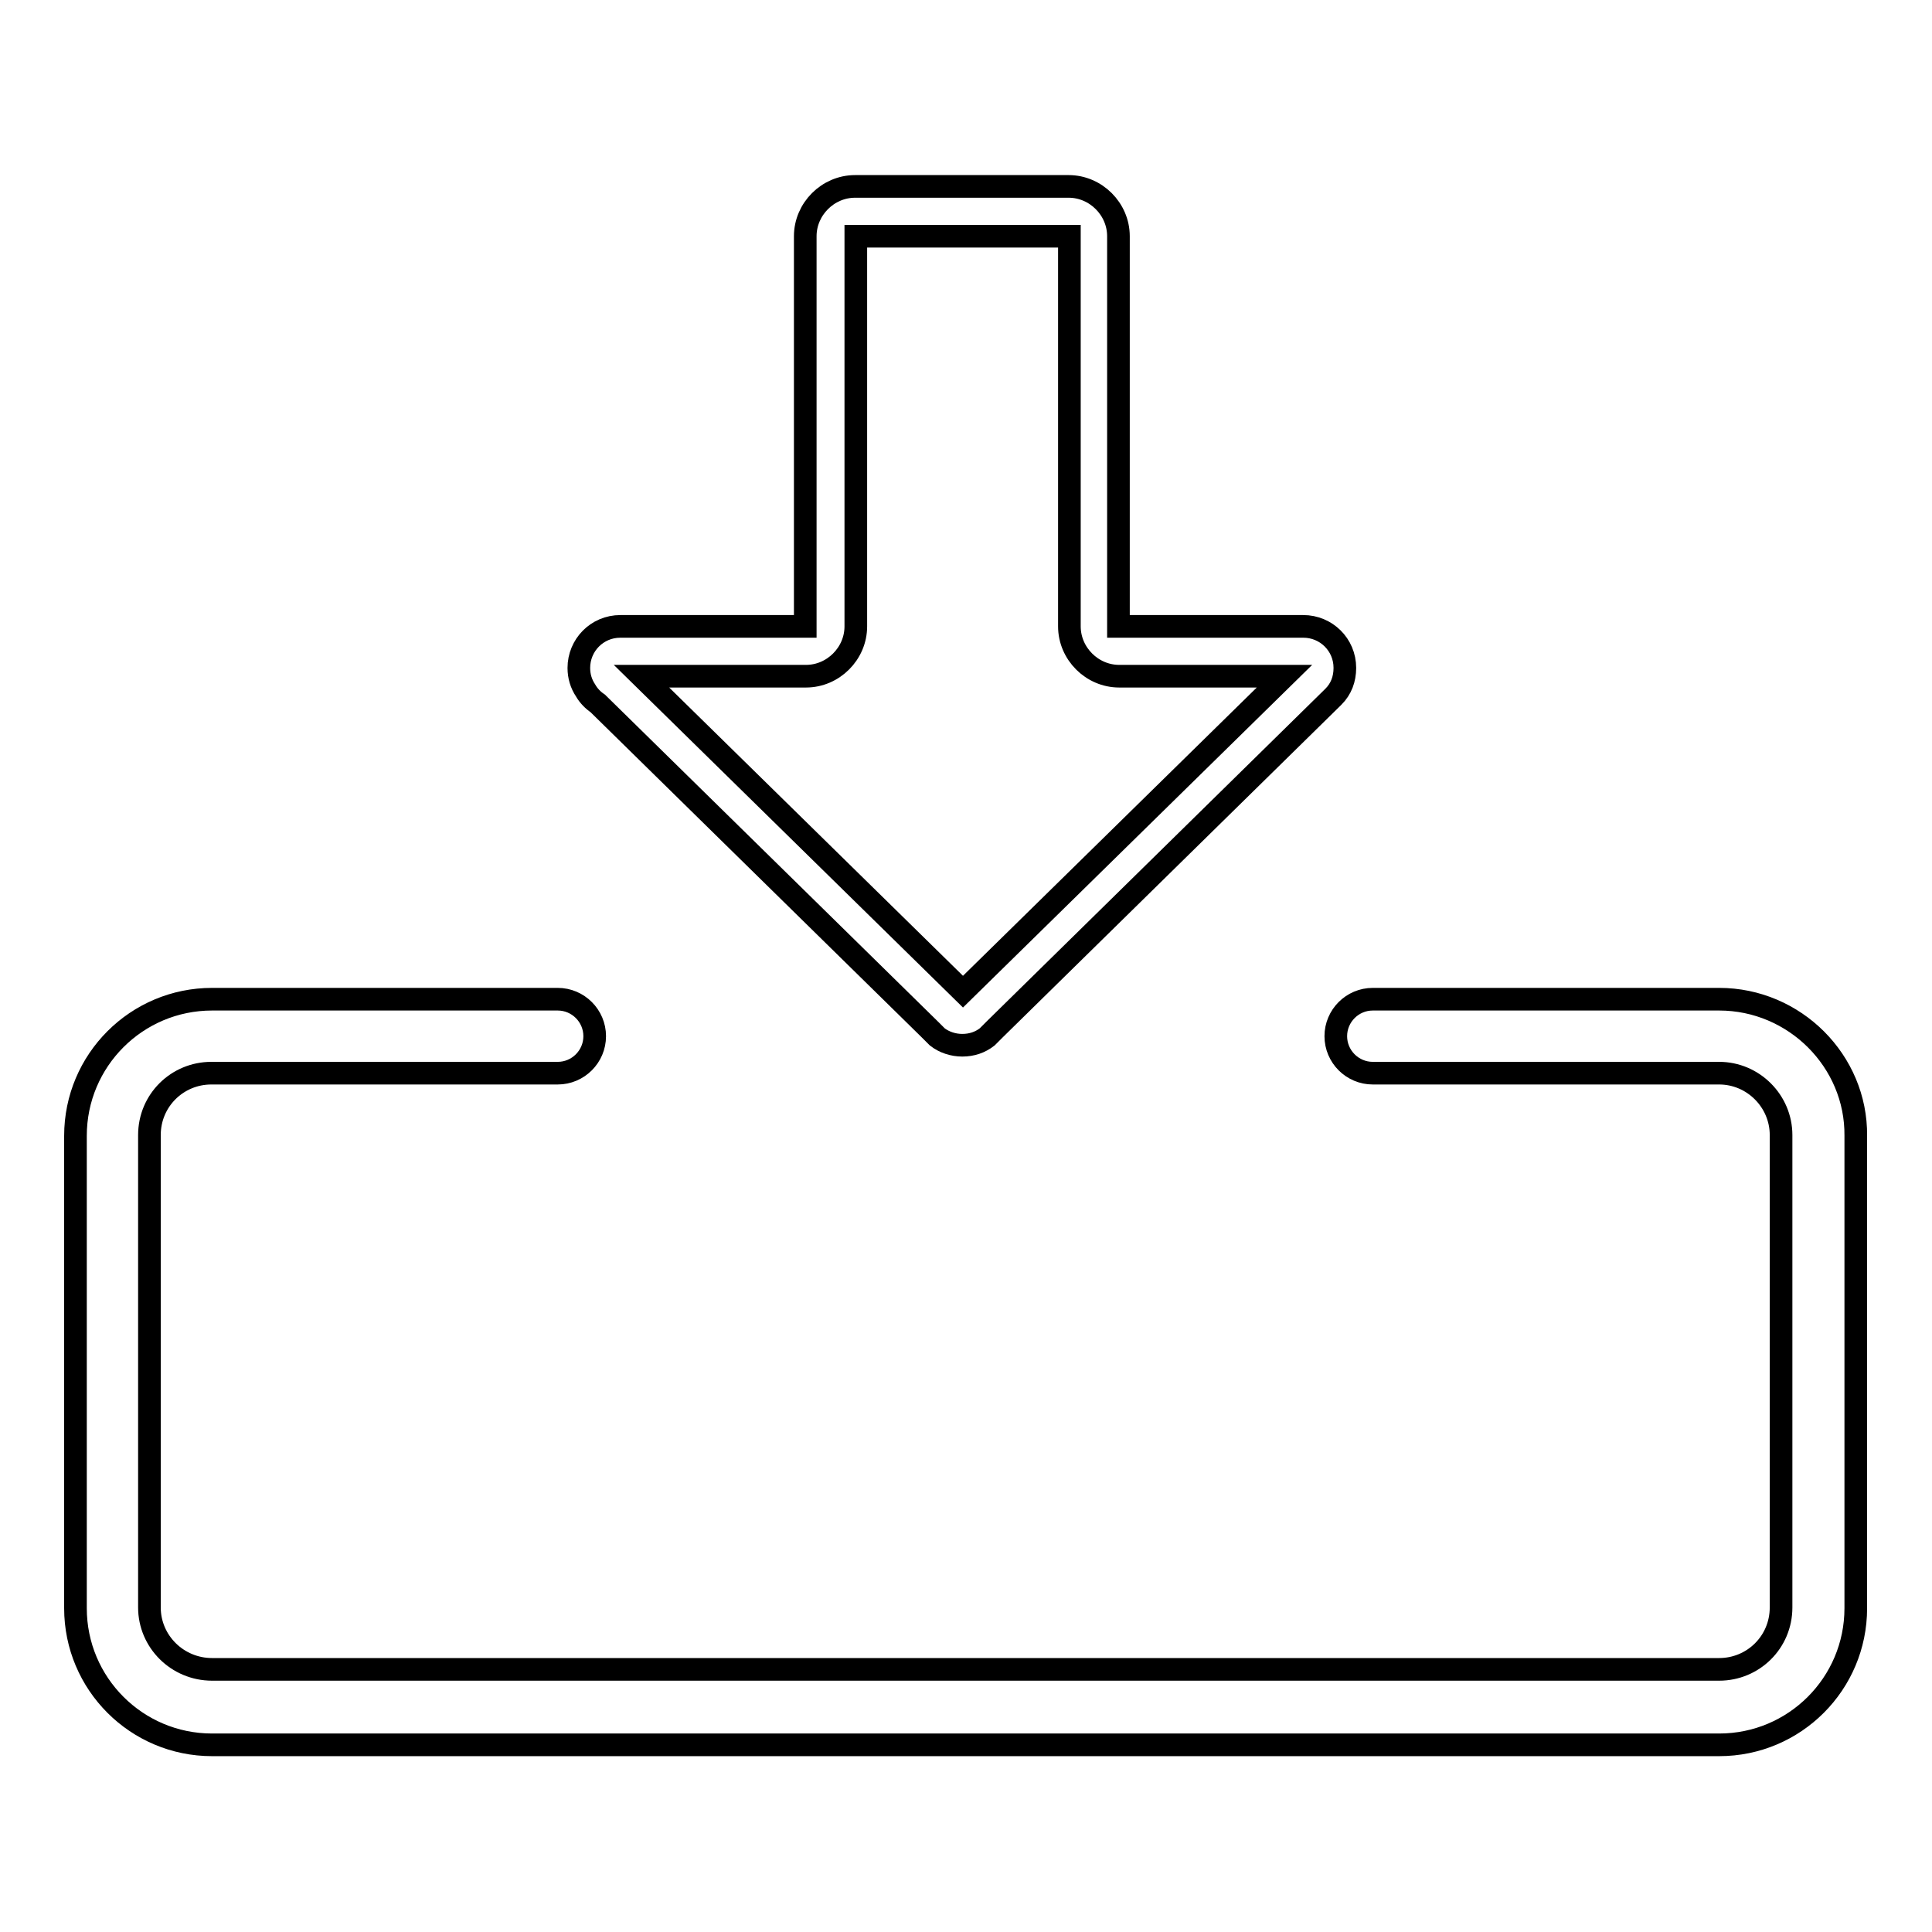
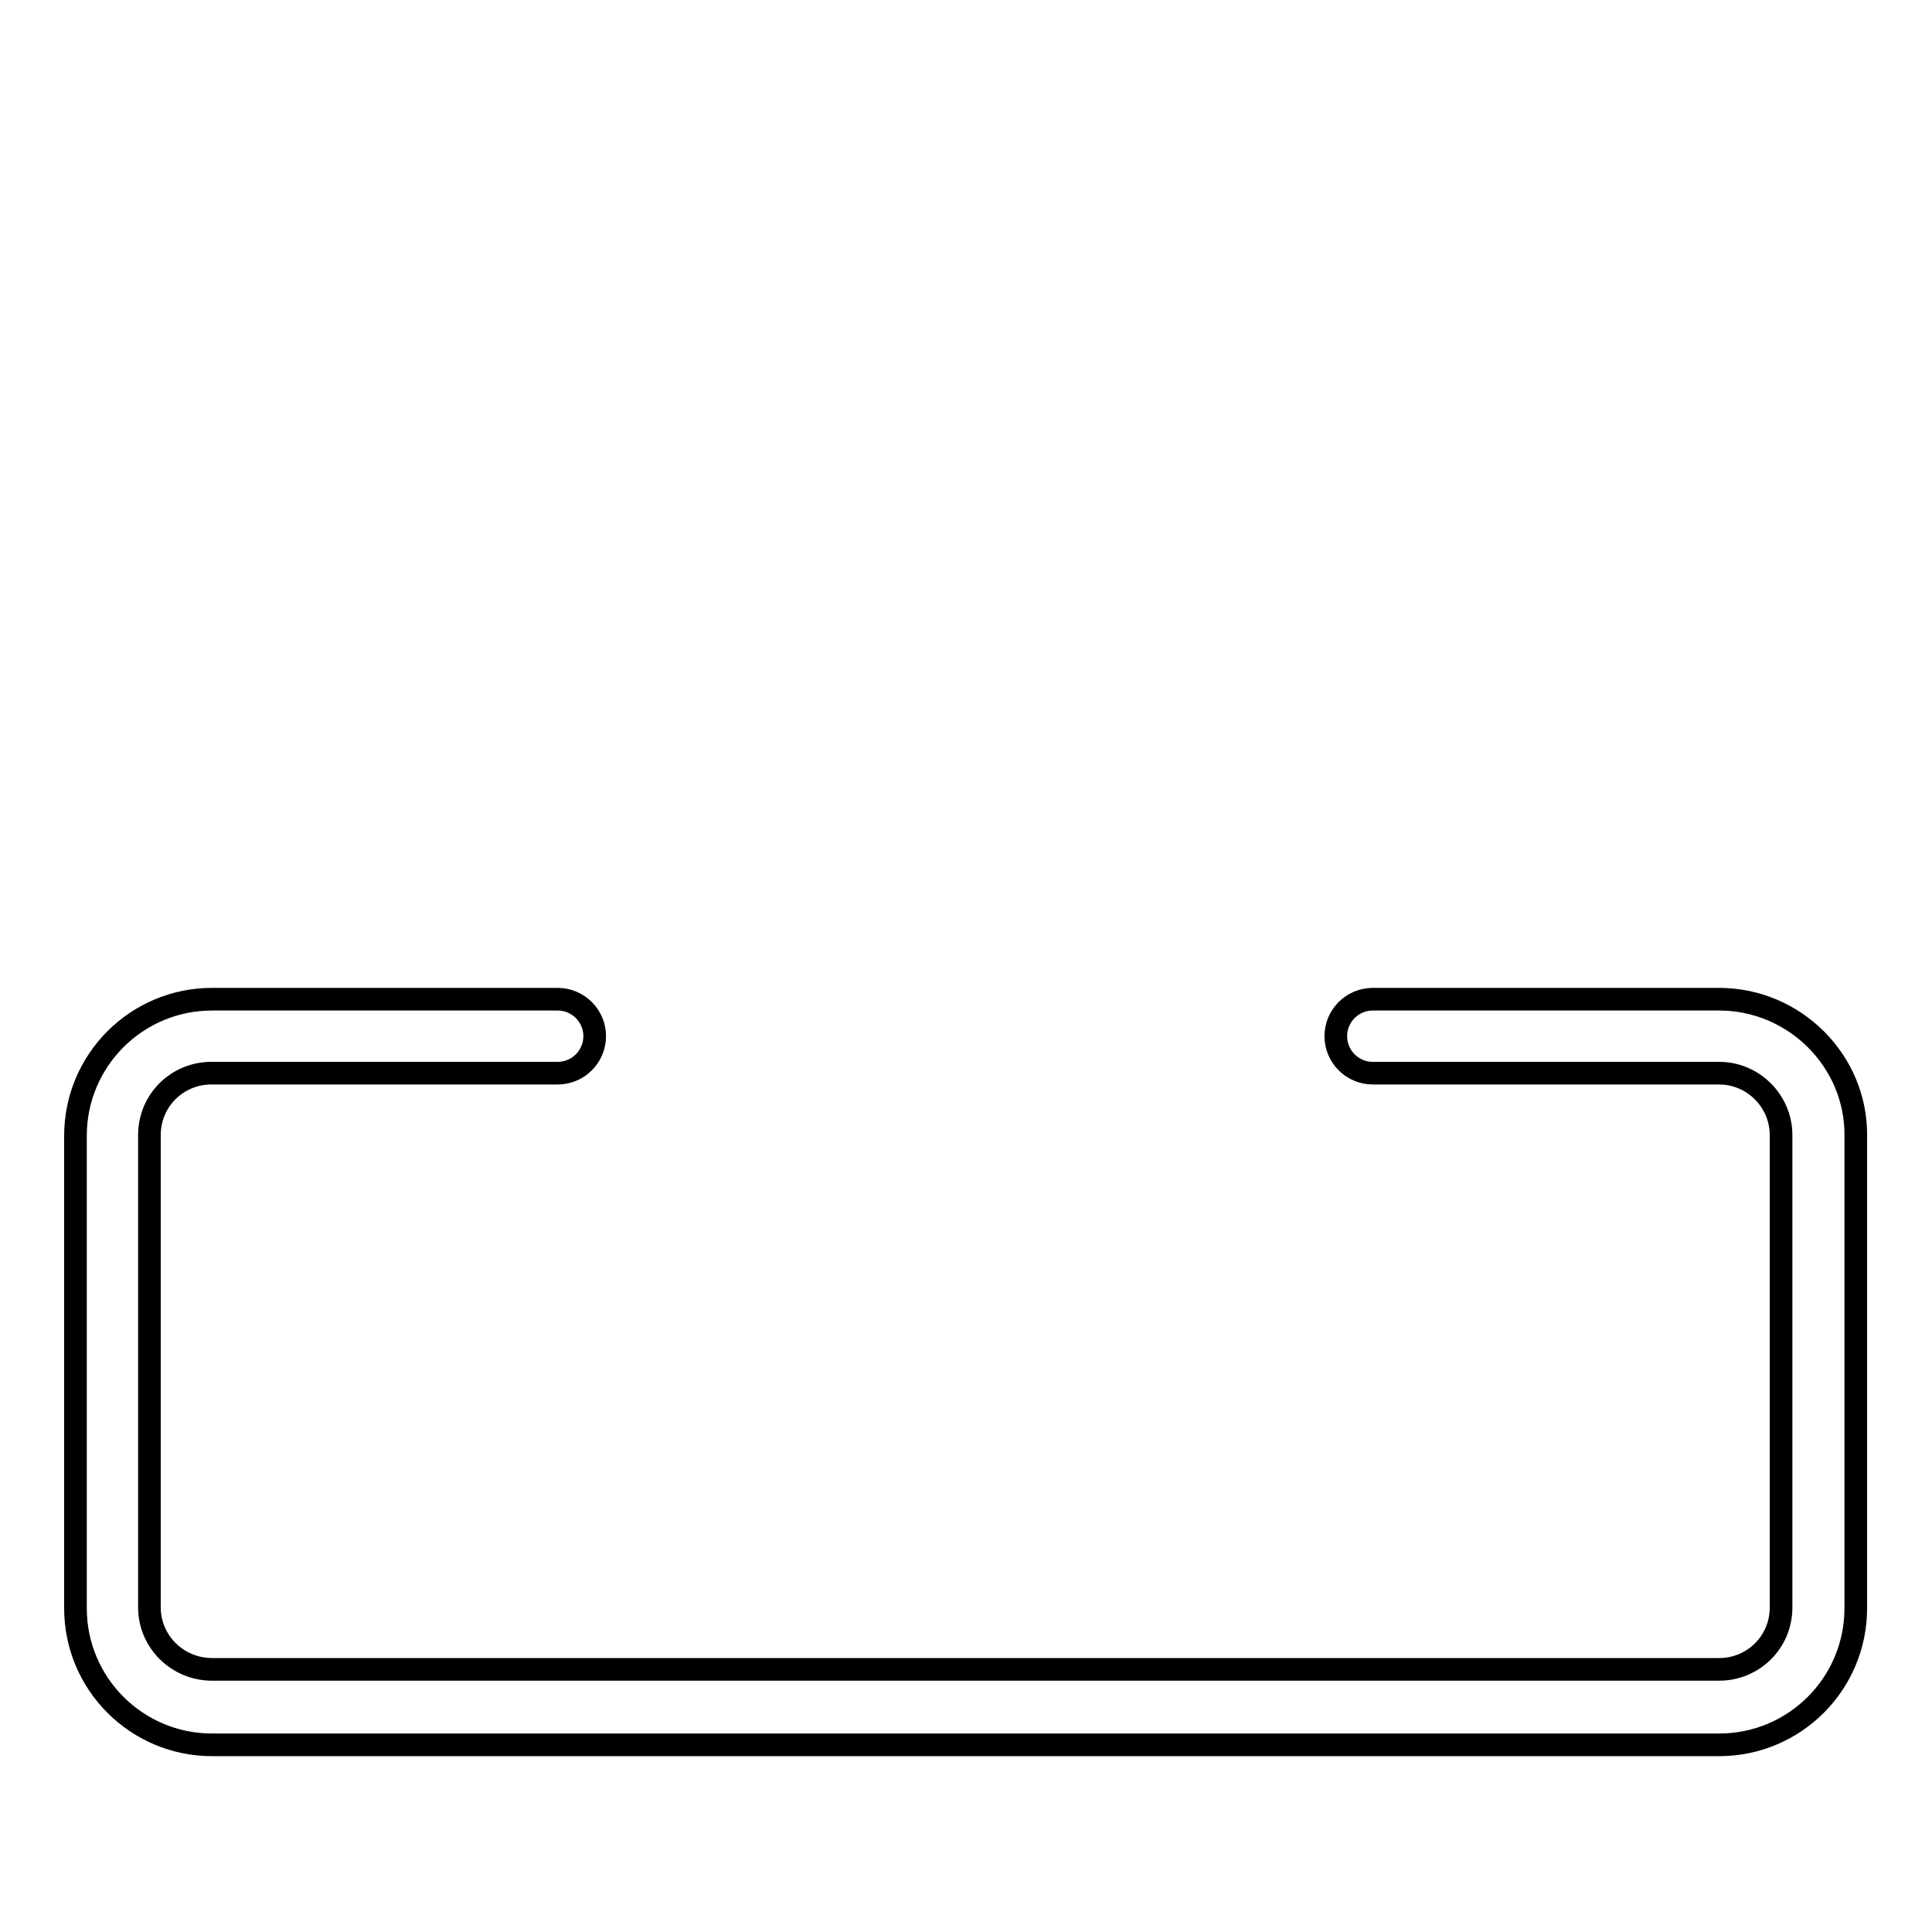
<svg xmlns="http://www.w3.org/2000/svg" version="1.1" x="0px" y="0px" viewBox="0 0 256 256" enable-background="new 0 0 256 256" xml:space="preserve">
  <g>
    <g>
      <path stroke-width="3" fill-opacity="0" stroke="#000000" d="M227.8,132.4h-45.9c-2.7,0-4.9,2.2-4.9,4.9s2.2,4.9,4.9,4.9h45.9c4.5,0,8.2,3.7,8.2,8.2v62.6c0,4.6-3.7,8.2-8.2,8.2H28.1c-4.6,0-8.3-3.7-8.3-8.2v-62.6c0-4.6,3.7-8.2,8.2-8.2h45.9c2.7,0,4.9-2.2,4.9-4.9s-2.2-4.9-4.9-4.9H28.1c-10,0-18.1,8.1-18.1,18.1v62.6c0,10,8.1,18.1,18.1,18.1h199.7c10,0,18.1-8.1,18.1-18.1v-62.6C246,140.6,237.8,132.4,227.8,132.4z" />
-       <path stroke-width="3" fill-opacity="0" stroke="#000000" d="M79.2,93.2l44,43.2l1,1c0.9,0.7,2.1,1.1,3.3,1.1c1.3,0,2.4-0.4,3.3-1.1l1-1l44.7-43.9l0.2-0.2c1-1,1.5-2.3,1.5-3.8c0-3.1-2.5-5.5-5.5-5.5h-24.5V31.3c0-3.6-3-6.6-6.6-6.6h-28.3c-3.6,0-6.6,3-6.6,6.6V83H82.2c-3.1,0-5.5,2.5-5.5,5.5c0,1.1,0.3,2.1,0.9,3C78,92.2,78.6,92.8,79.2,93.2z M106.8,89.6c3.6,0,6.6-3,6.6-6.6V31.3h28.3V83c0,3.6,3,6.6,6.6,6.6h21.9l-42.6,41.8L85,89.6H106.8z" />
    </g>
  </g>
</svg>